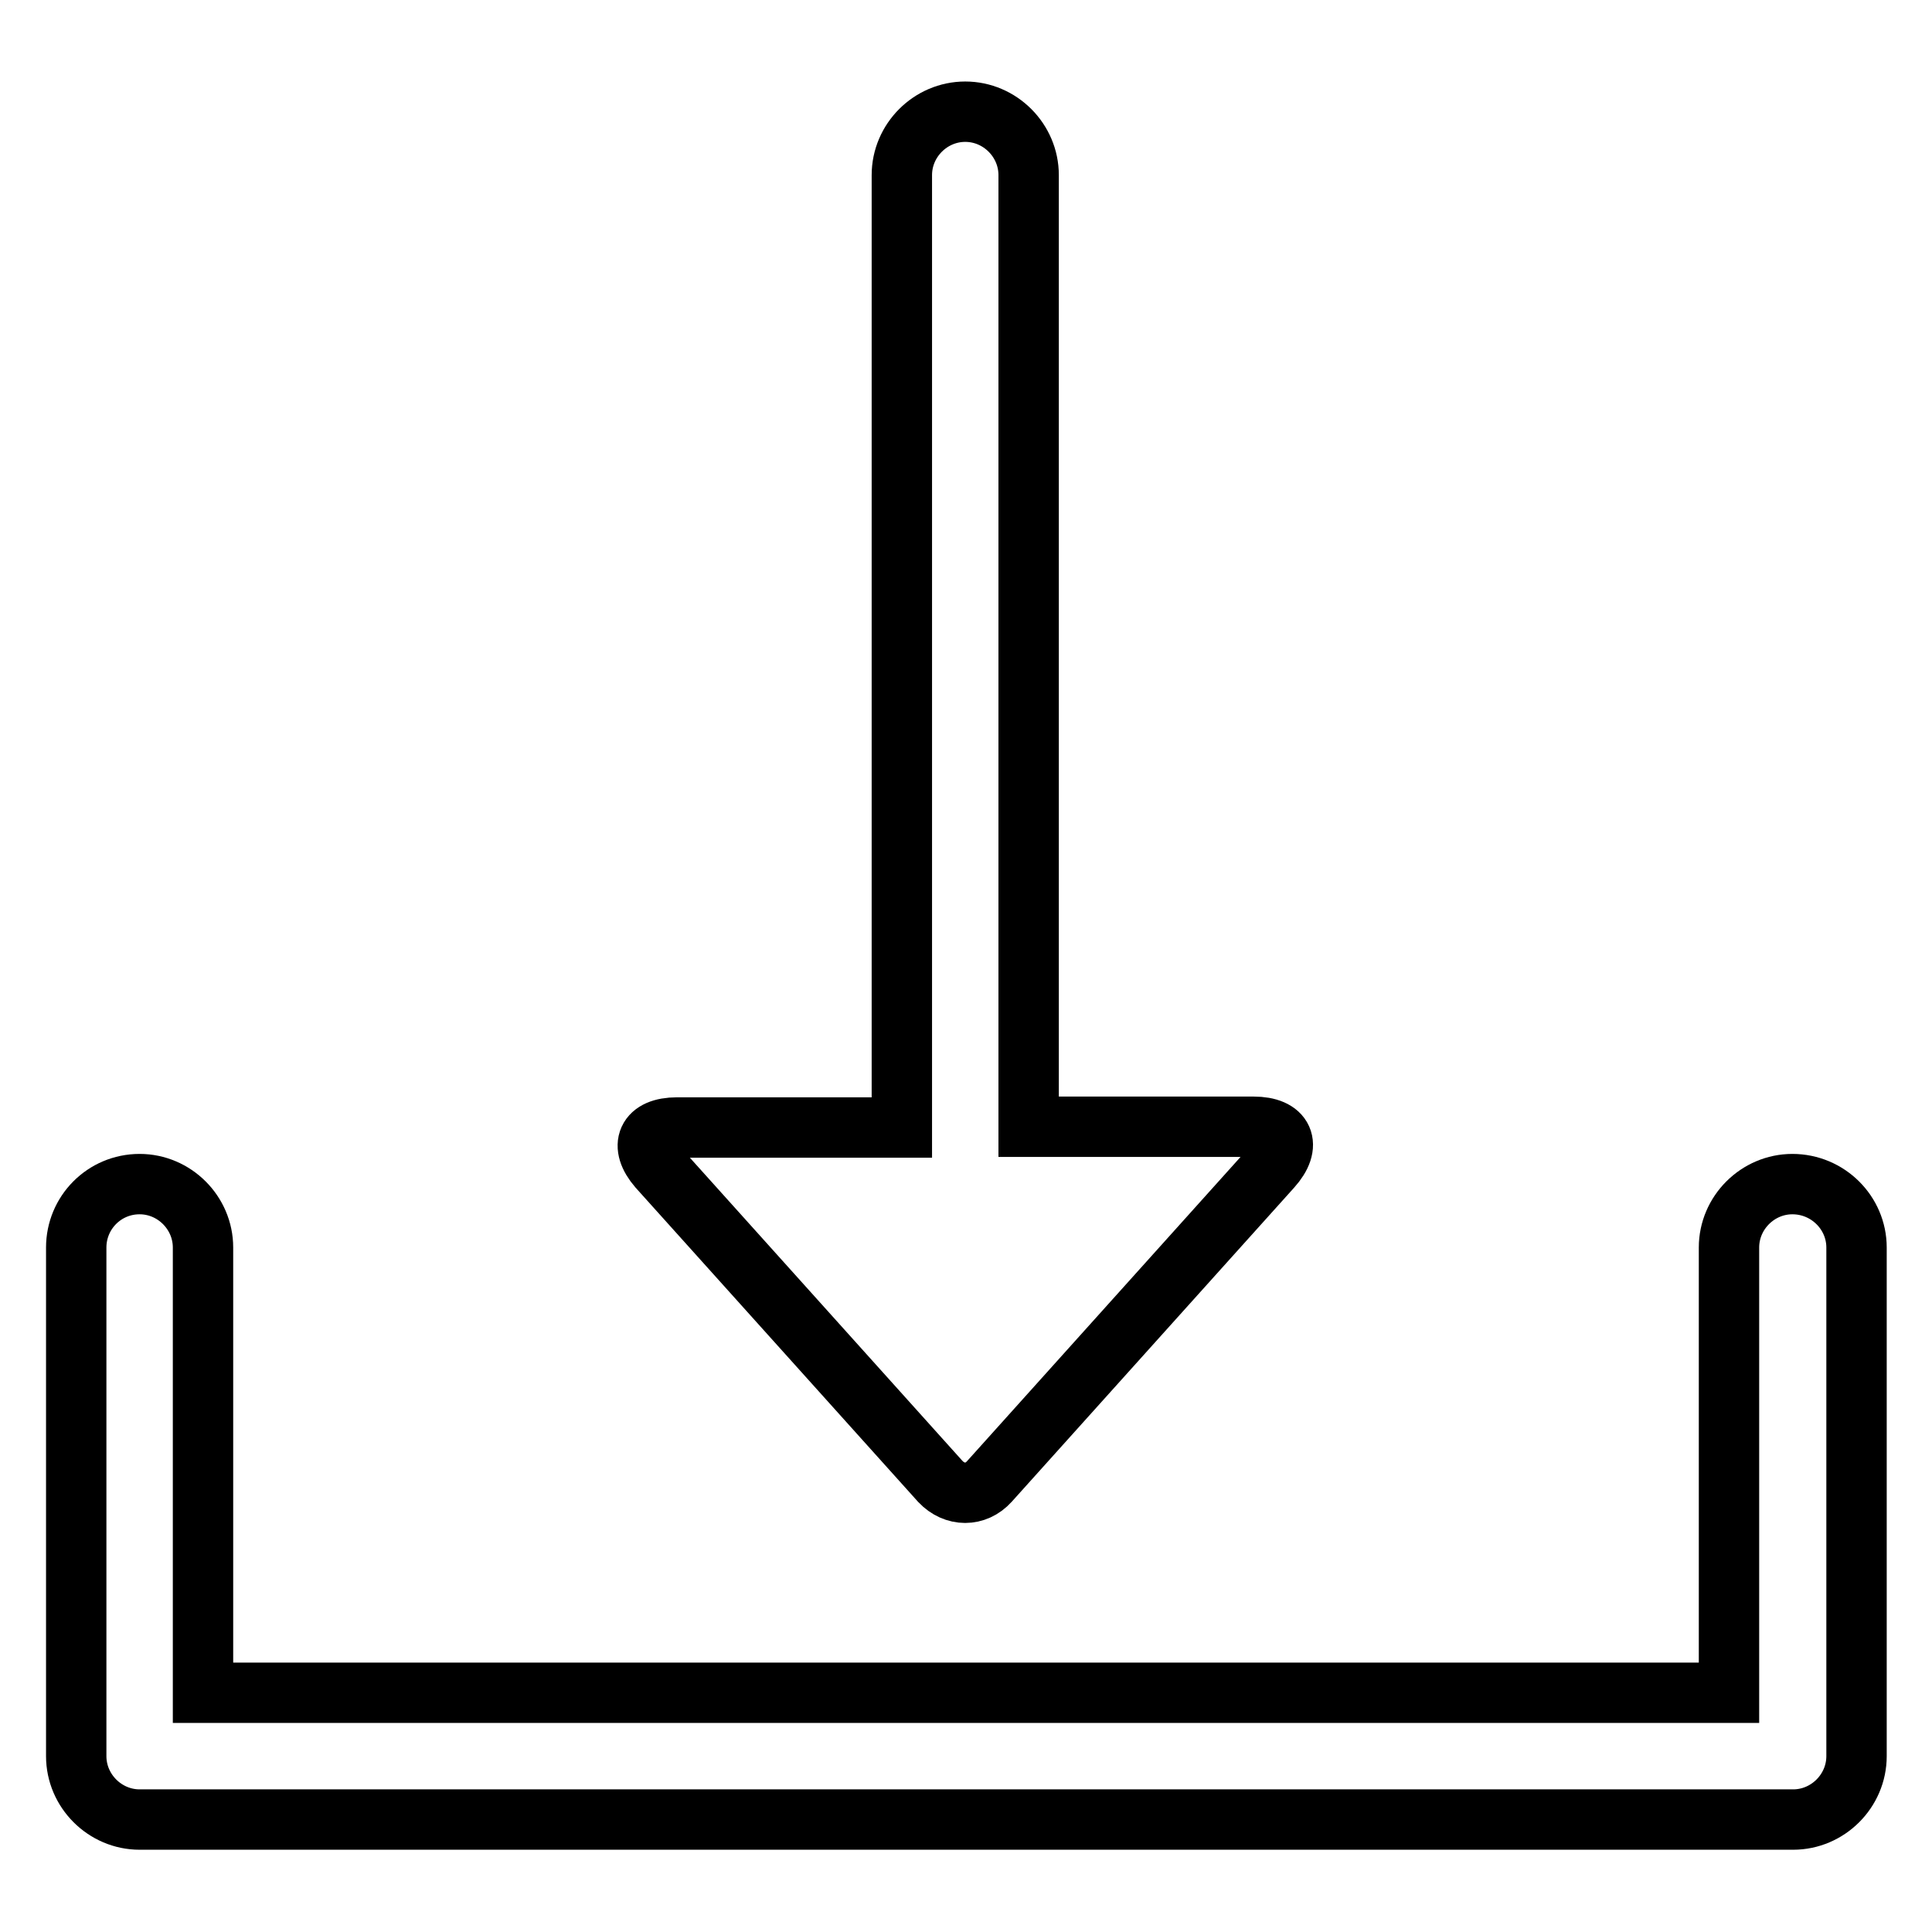
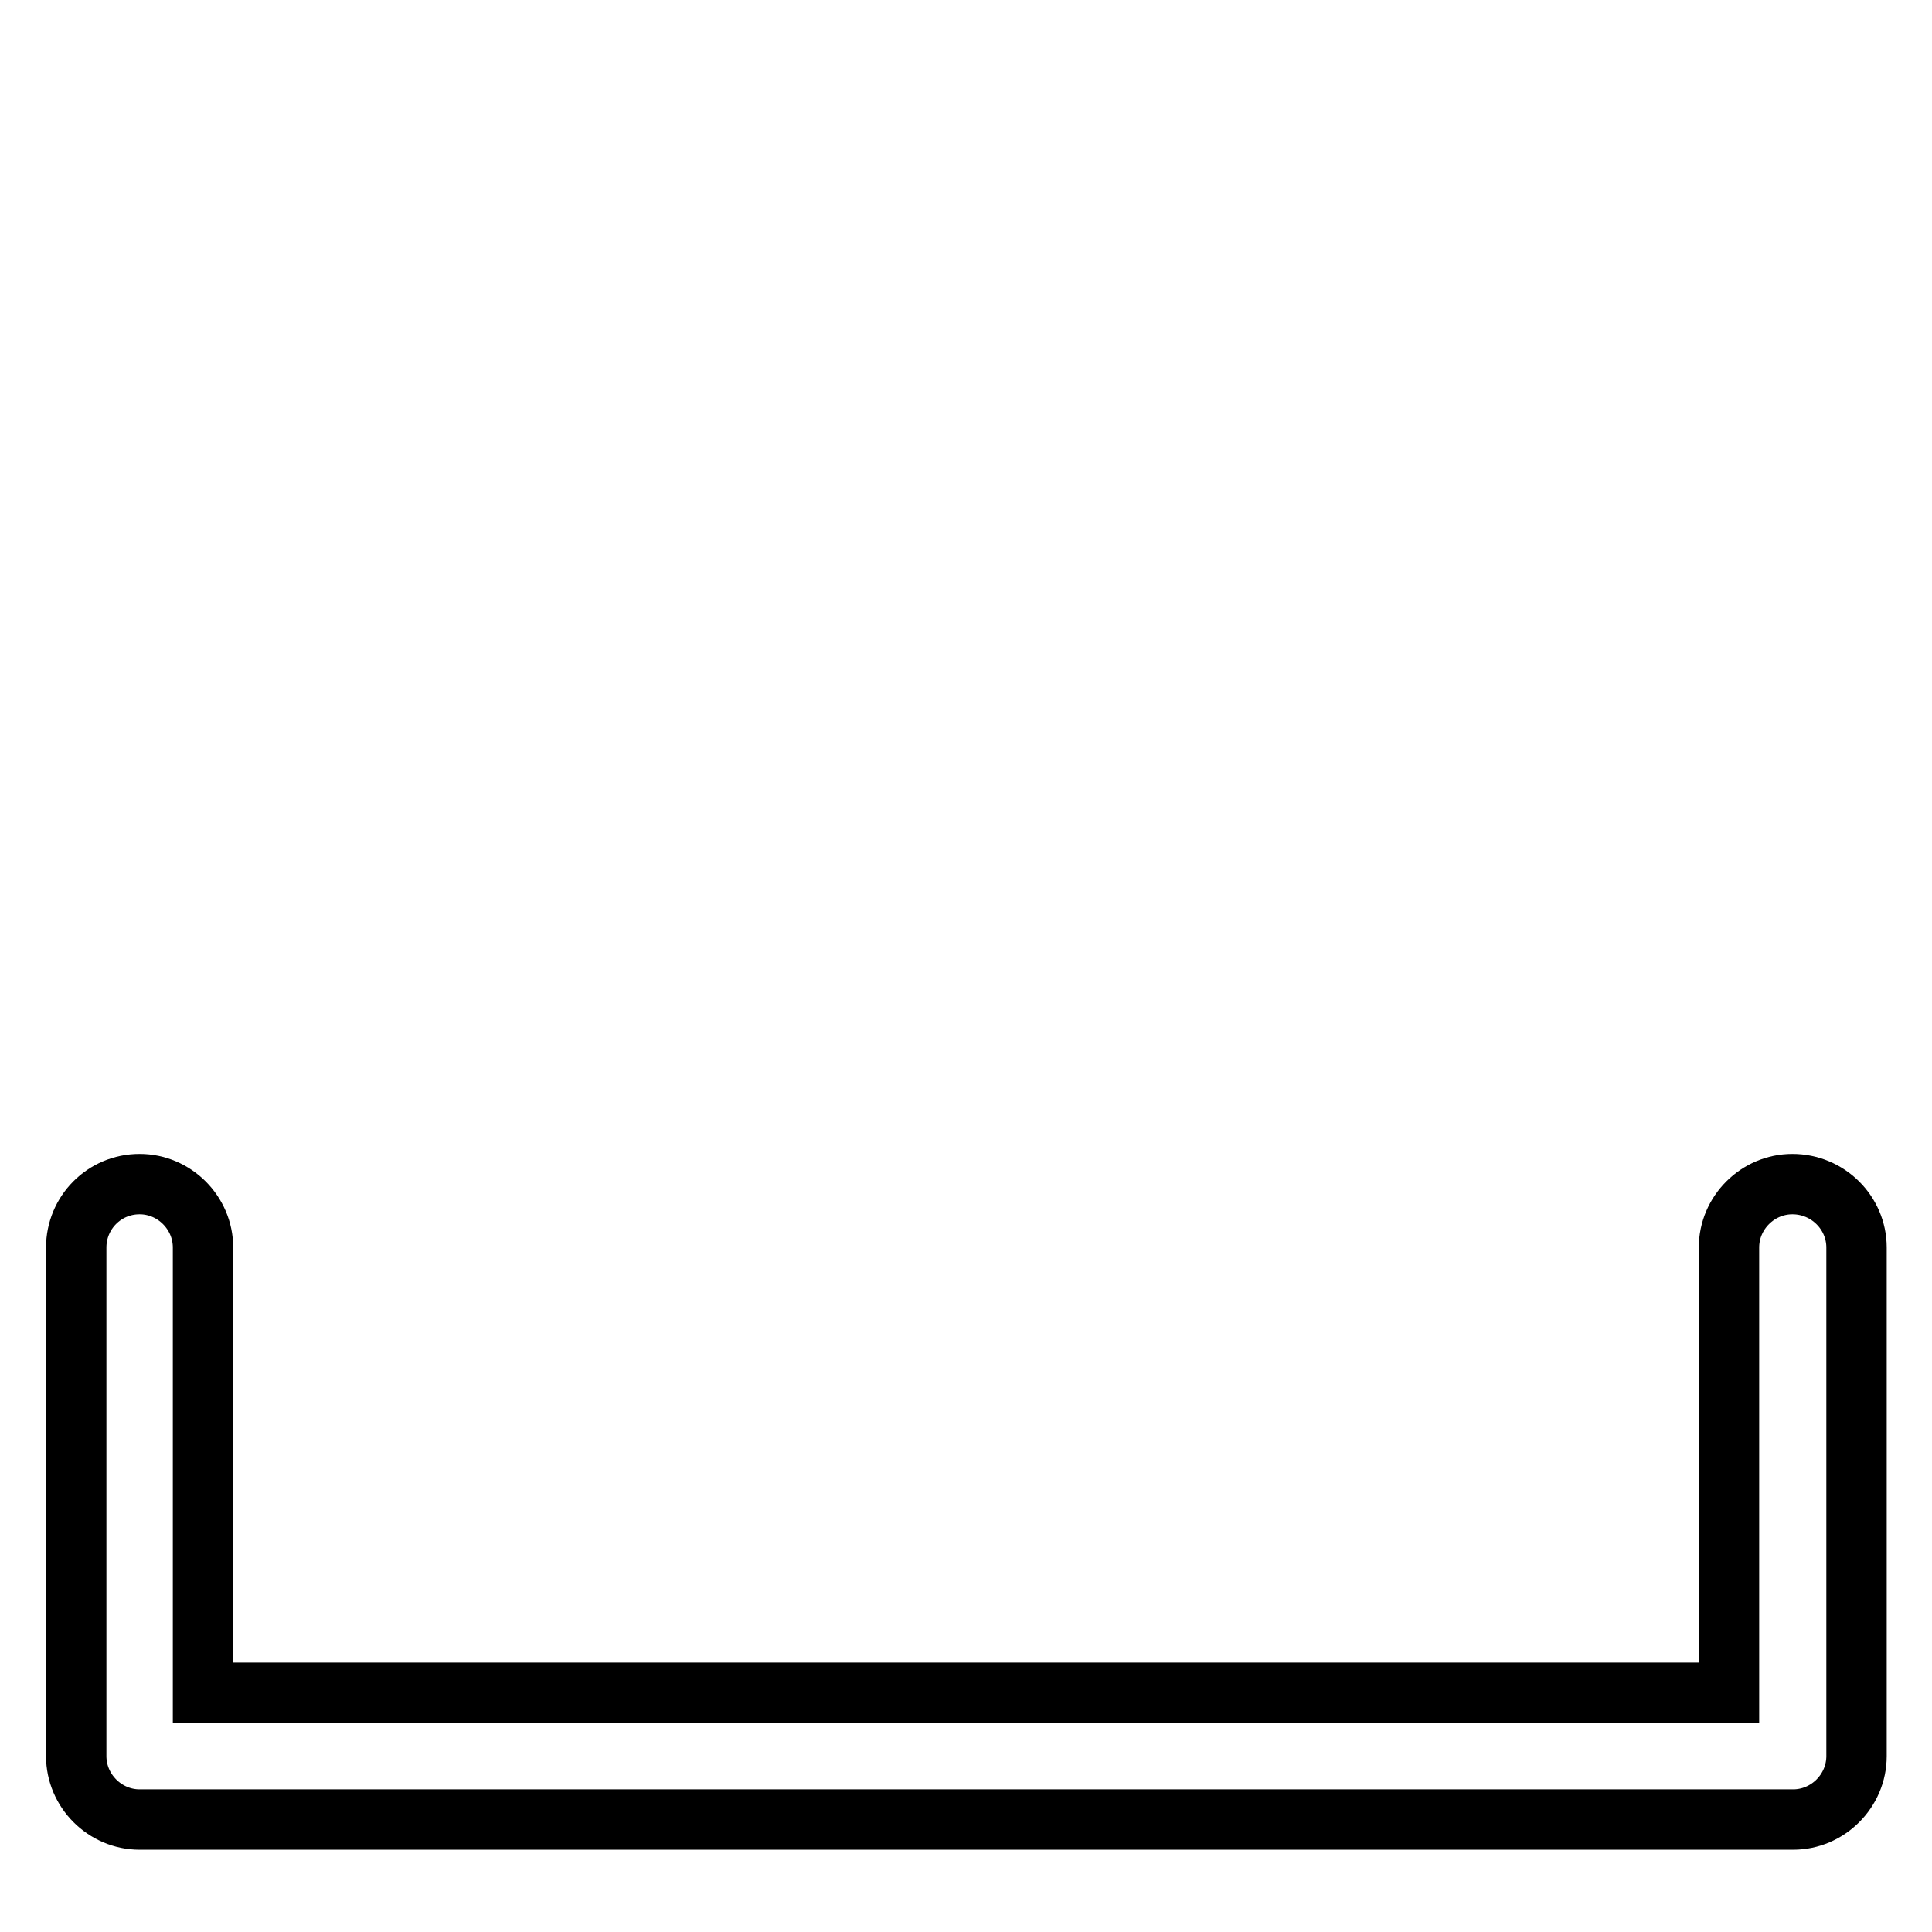
<svg xmlns="http://www.w3.org/2000/svg" version="1.1" x="0px" y="0px" viewBox="0 0 256 256" enable-background="new 0 0 256 256" xml:space="preserve">
  <g>
    <g>
-       <path stroke-width="8" fill-opacity="0" stroke="#000000" d="M89.7,149.4h29.8V23.2c0-4.6,3.8-8.4,8.4-8.4c4.6,0,8.4,3.8,8.4,8.4v126.1h29.8c4,0,5.1,2.4,2.4,5.4l-37.4,41.6c-1.8,2-4.6,2-6.5,0l-37.4-41.6C84.7,151.8,85.7,149.4,89.7,149.4z" />
      <path stroke-width="8" fill-opacity="0" stroke="#000000" d="M237.5,156.9c-4.6,0-8.4,3.8-8.4,8.4v59H26.9v-59c0-4.6-3.8-8.4-8.4-8.4c-4.7,0-8.4,3.8-8.4,8.4v67.4c0,4.6,3.8,8.4,8.4,8.4h219.1c4.6,0,8.4-3.8,8.4-8.4v-67.4C246,160.7,242.2,156.9,237.5,156.9z" />
    </g>
  </g>
</svg>